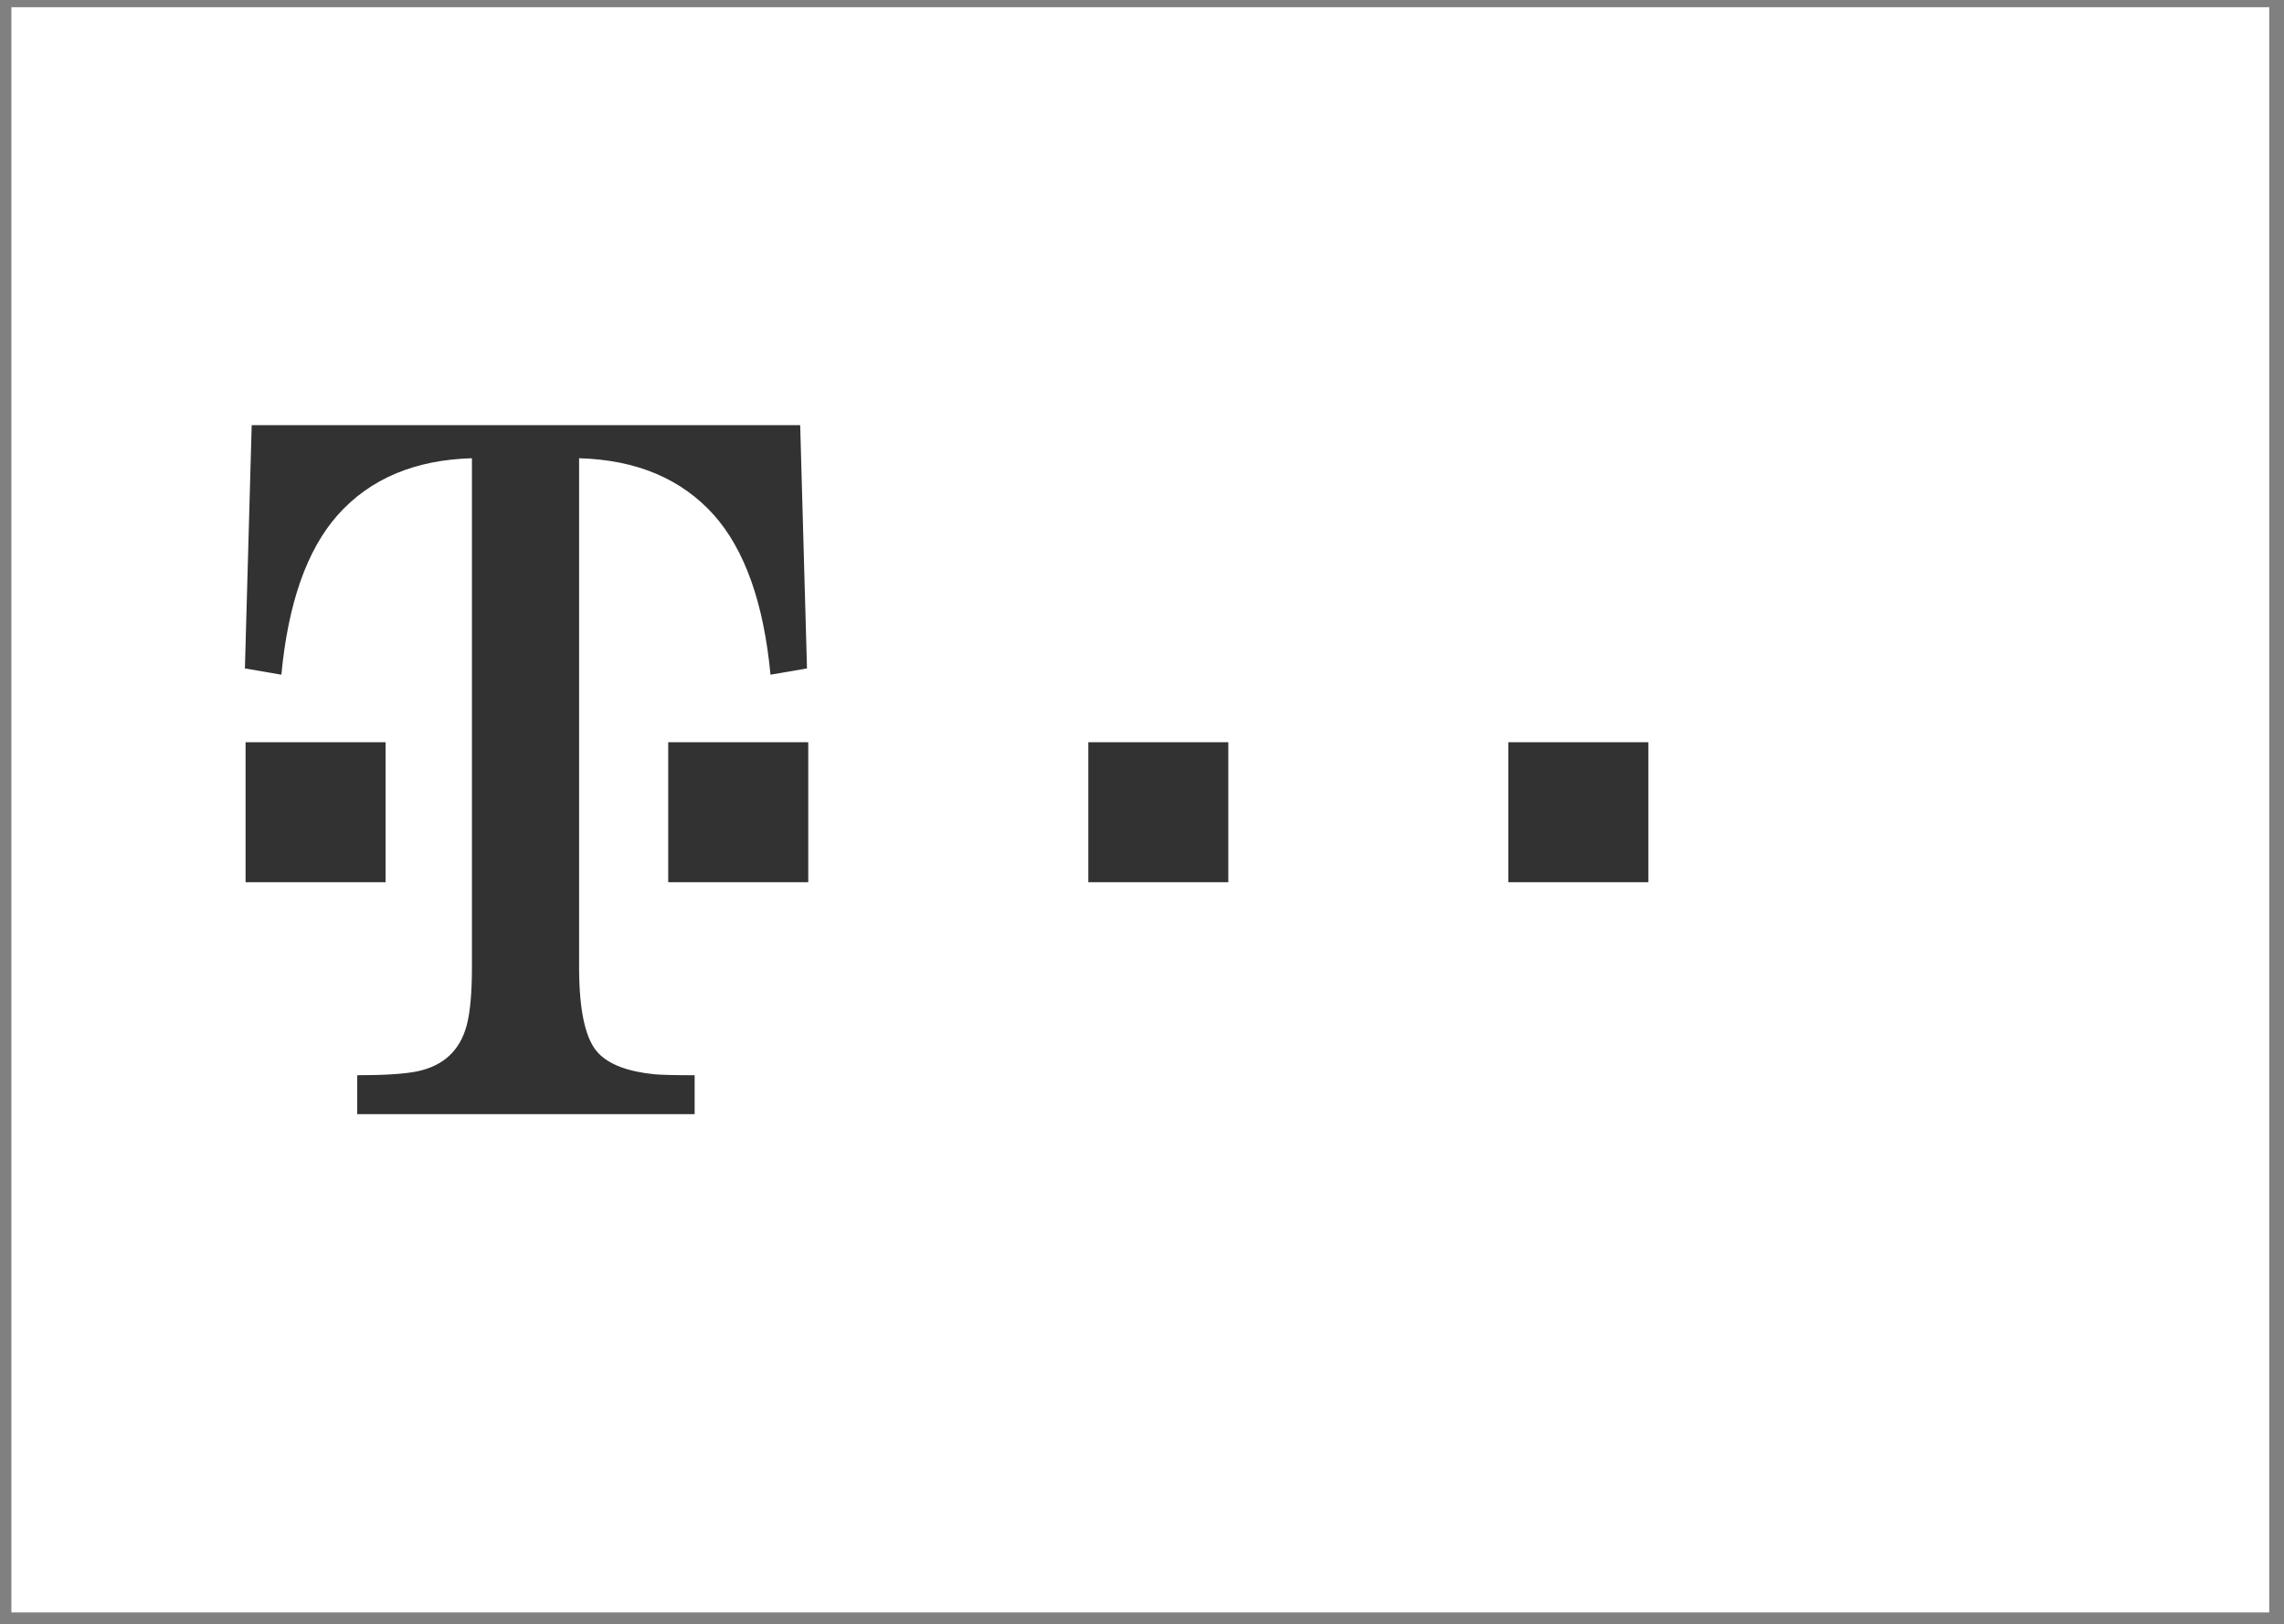
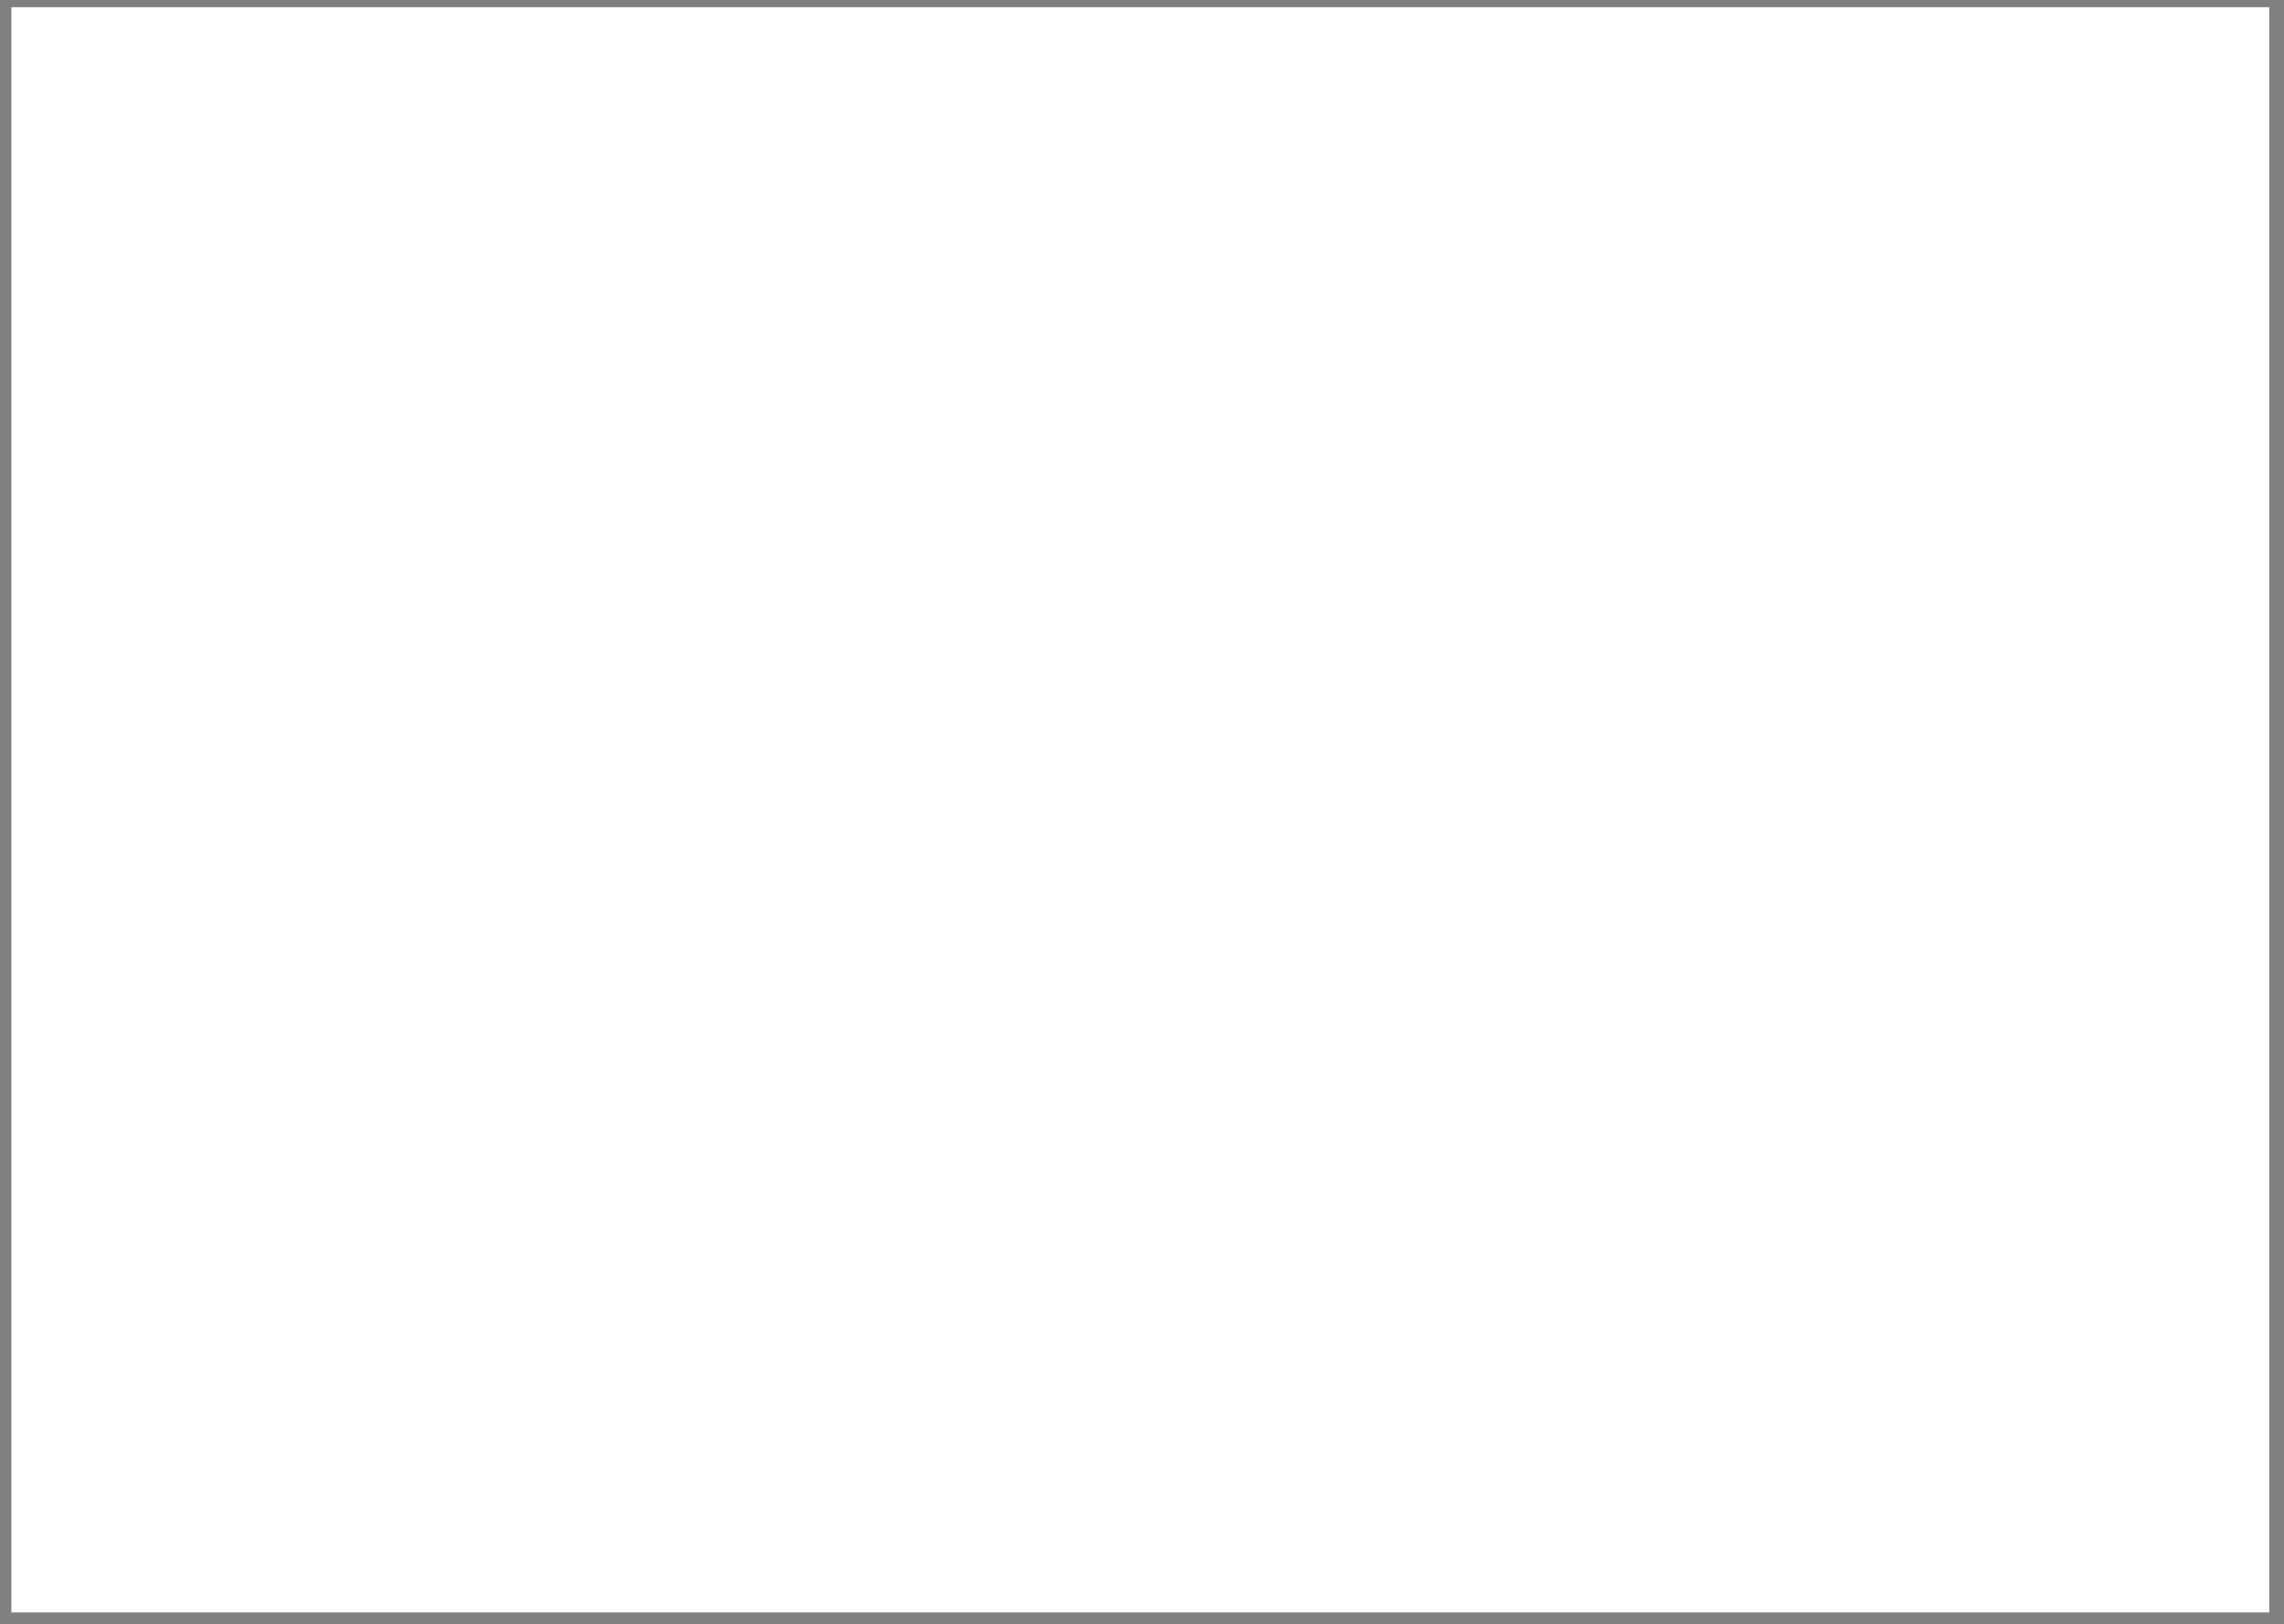
<svg xmlns="http://www.w3.org/2000/svg" width="142" height="101" viewBox="0 0 142 101" fill="none">
  <rect x="0" y="0" width="142" height="101" fill="#808080" stroke="none" />
  <rect x="0.708" y="0.448" width="140.374" height="99.822" fill="white" />
-   <path d="M93.778 46.157H102.484V54.863H93.778V46.157ZM67.662 46.157H76.366V54.863H67.662V46.157ZM41.544 46.157H50.25V54.863H41.544V46.157ZM36.003 60.125C36.003 62.887 36.406 64.68 37.215 65.506C37.899 66.211 39.064 66.644 40.698 66.806C41.183 66.847 42.014 66.865 43.187 66.865V69.285H22.21V66.865C23.895 66.865 25.136 66.785 25.939 66.624C27.565 66.282 28.589 65.335 29.01 63.782C29.229 62.977 29.341 61.758 29.341 60.125V28.496C25.782 28.596 22.999 29.775 20.989 32.033C19.08 34.194 17.916 37.502 17.493 41.957L15.226 41.566L15.648 26.439H49.749L50.172 41.566L47.903 41.957C47.481 37.502 46.306 34.194 44.39 32.033C42.37 29.775 39.574 28.596 36.003 28.496V60.125ZM15.267 46.157H23.973V54.863H15.267V46.157Z" fill="#323232" />
</svg>